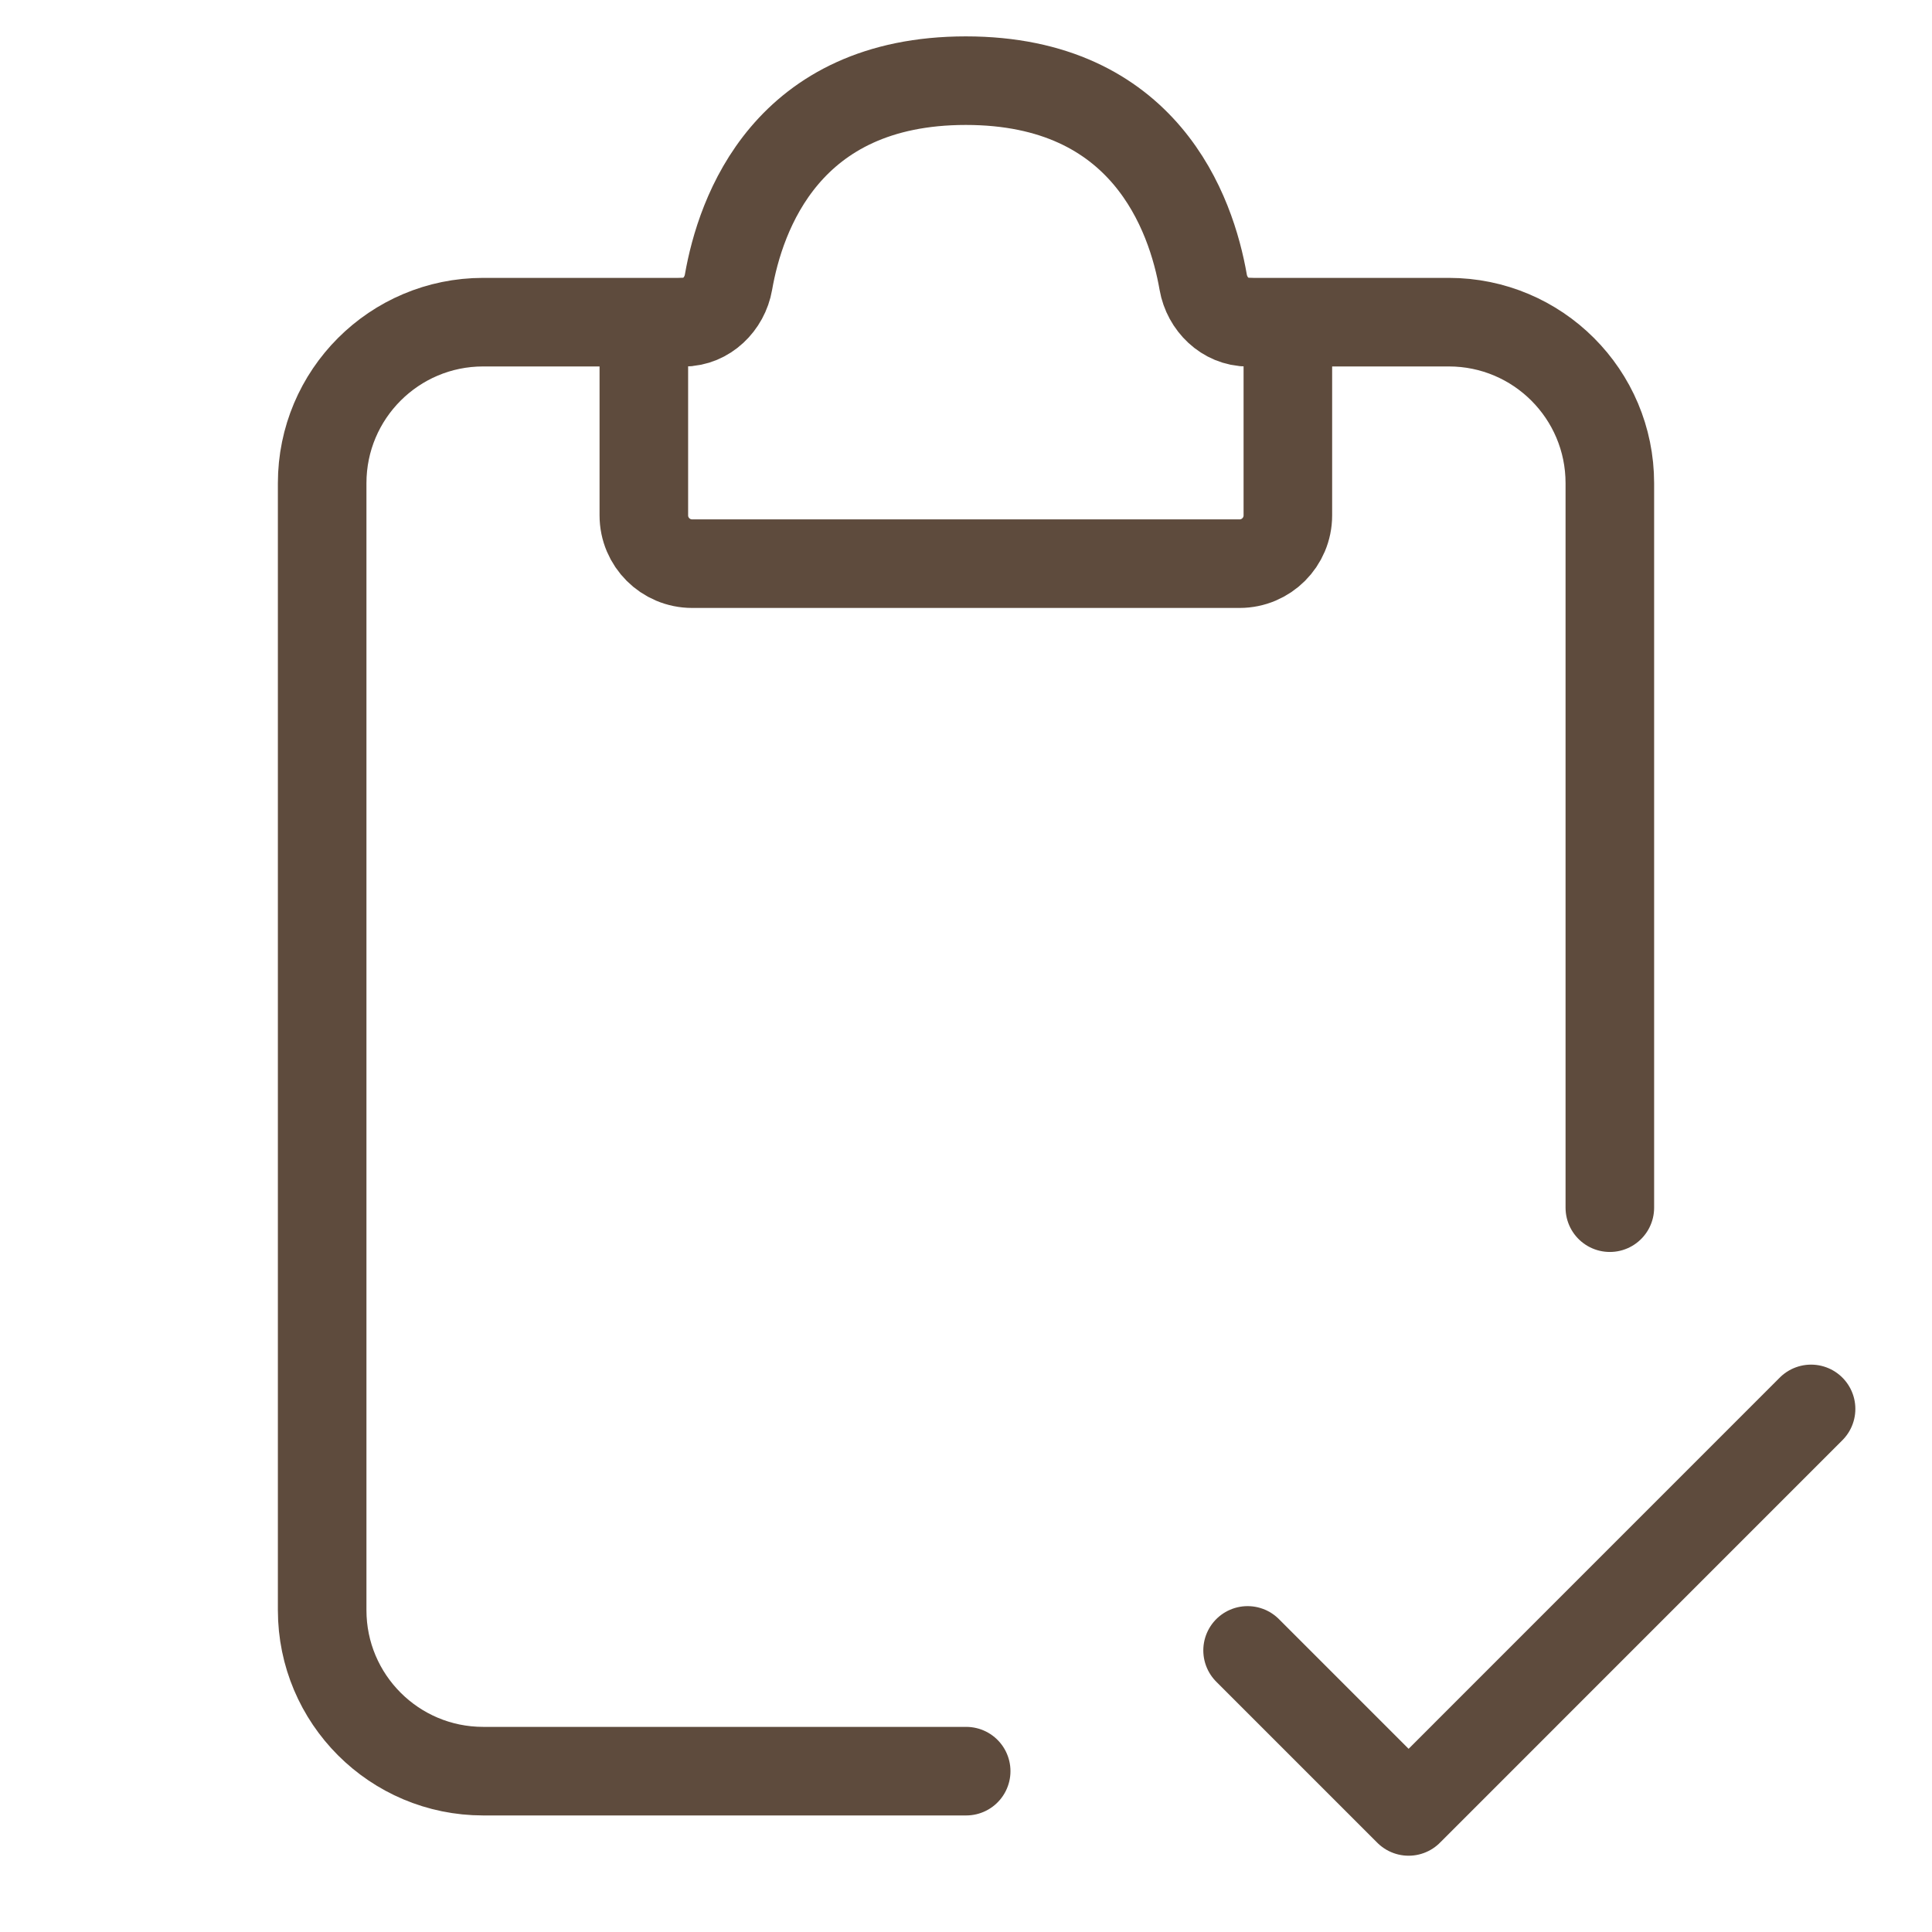
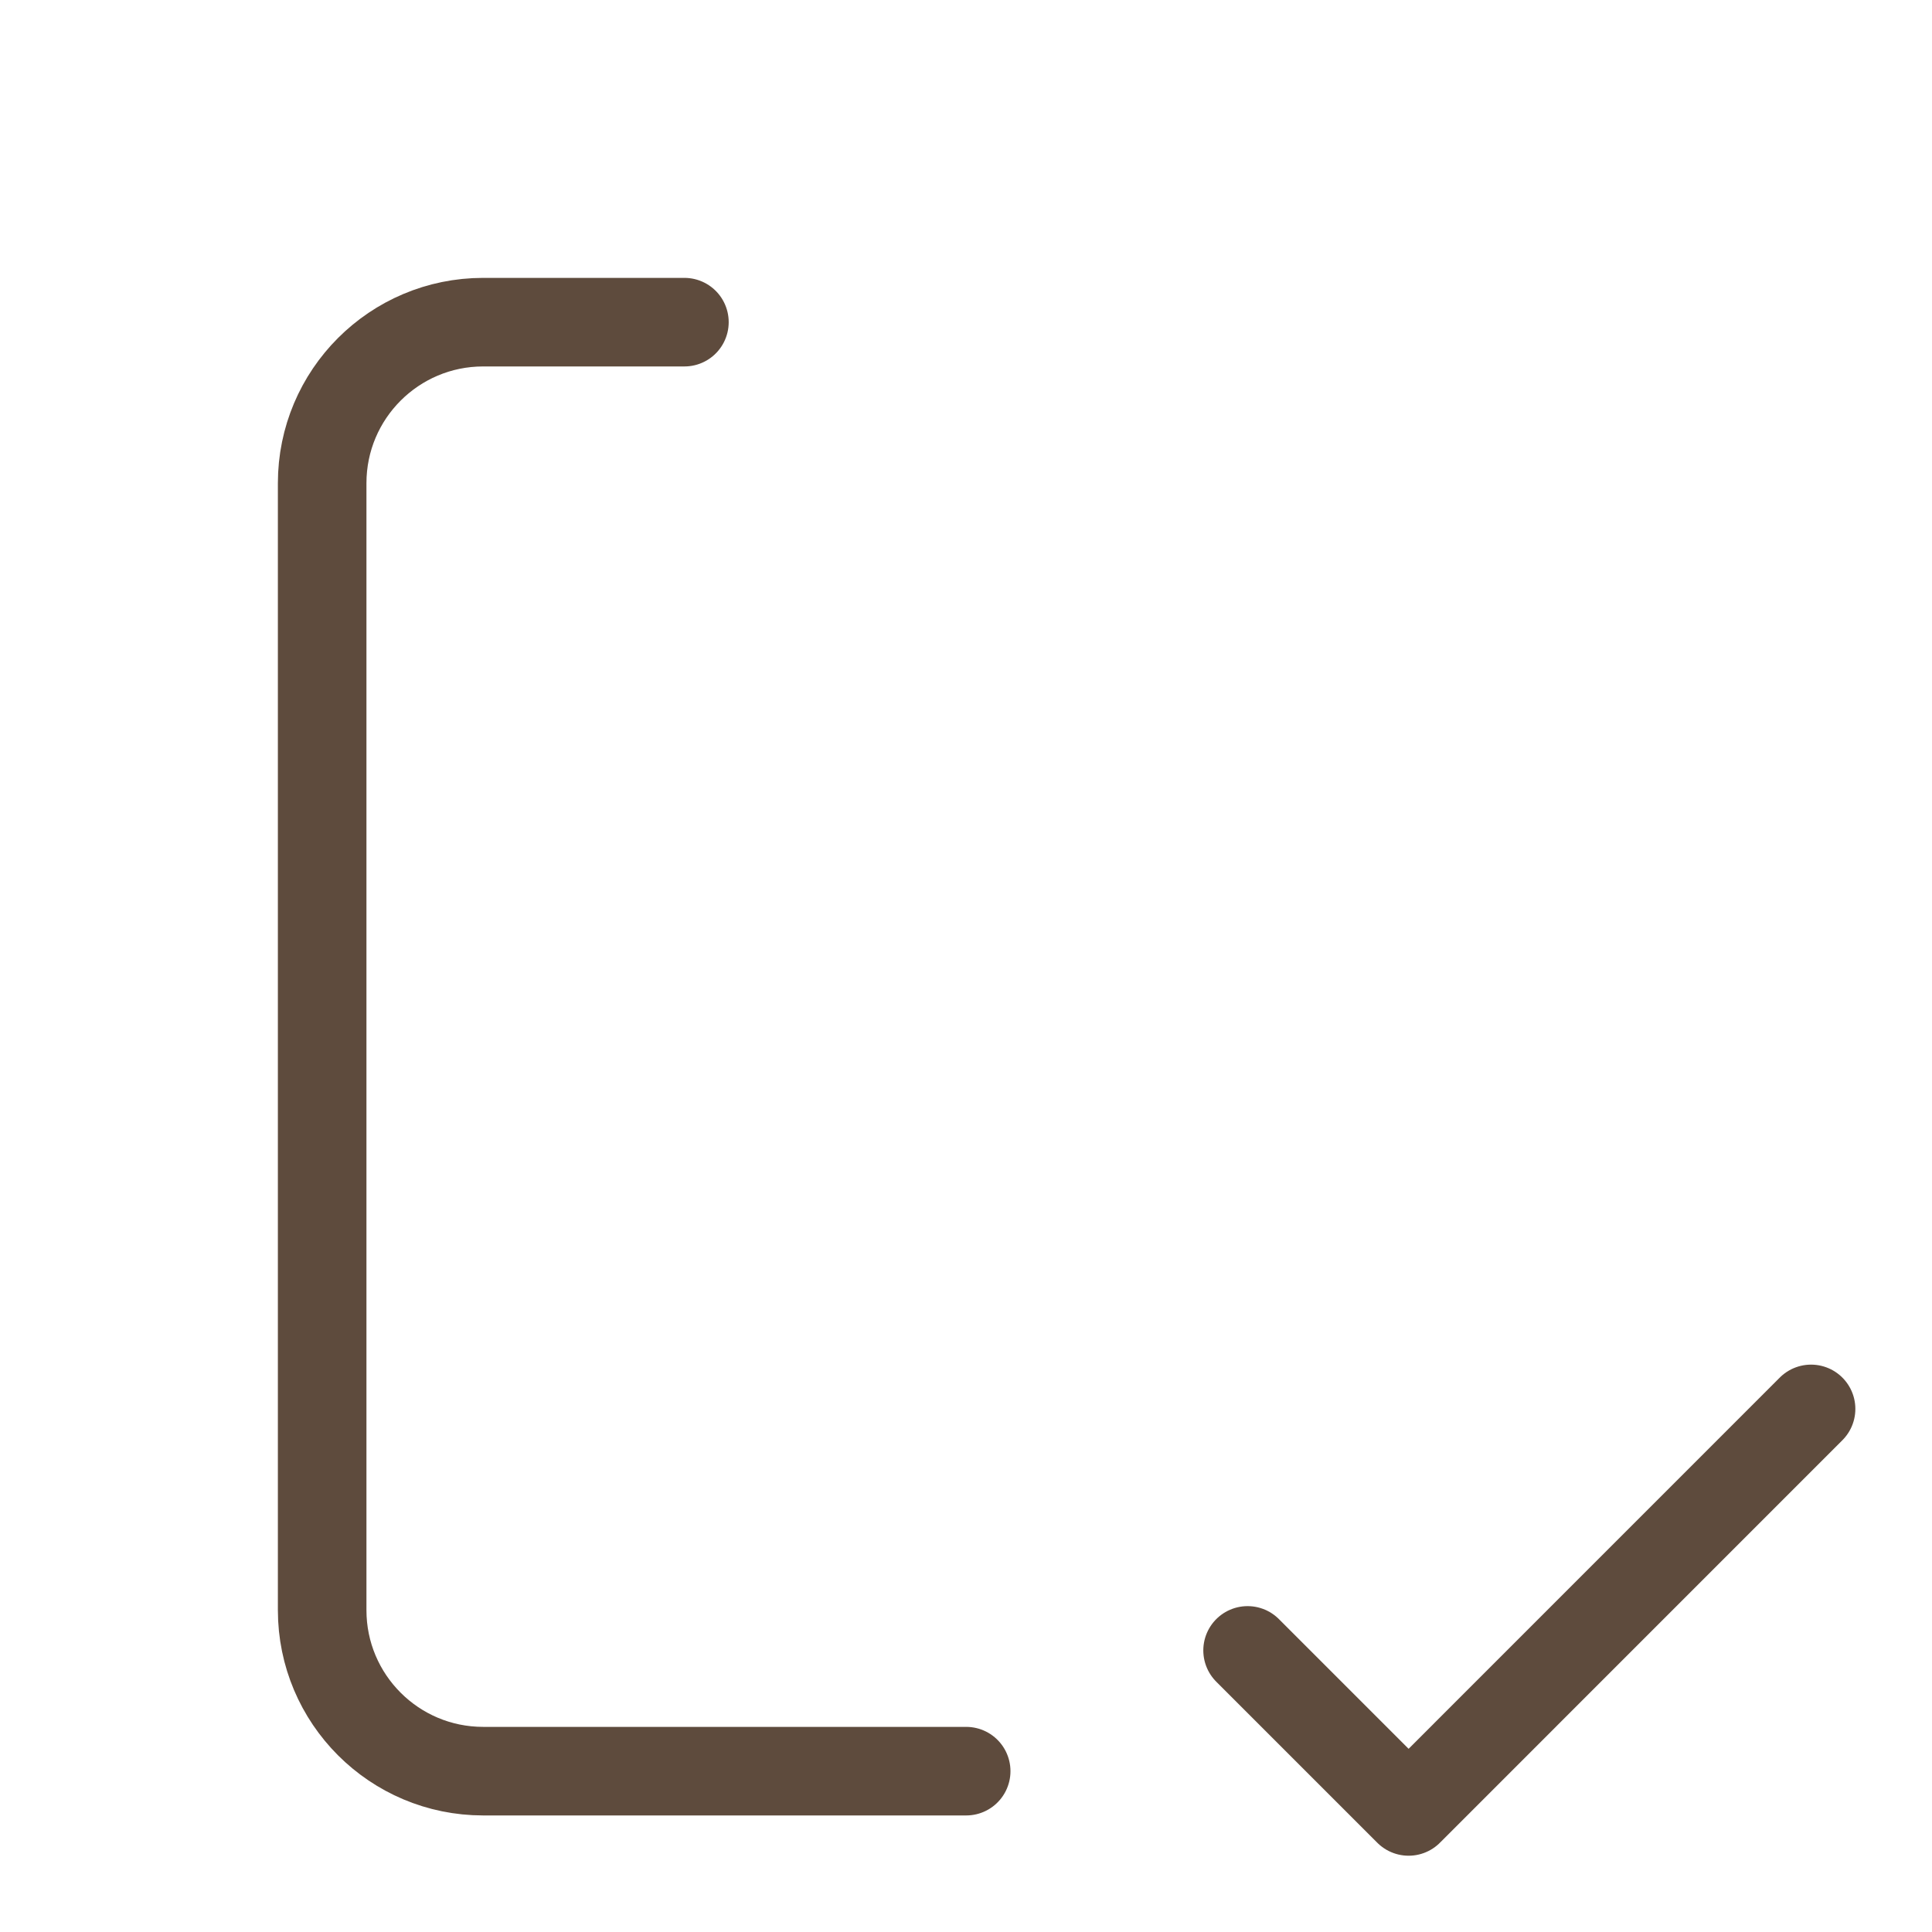
<svg xmlns="http://www.w3.org/2000/svg" width="32" height="32" viewBox="0 0 32 32" fill="none">
  <path d="M11.336 5.336H8.003C6.53 5.336 5.336 6.53 5.336 8.003V26.669C5.336 28.142 6.53 29.336 8.003 29.336H16.003" stroke="#5E4B3D" stroke-width="1.467" stroke-linecap="round" />
-   <path d="M20.664 5.336H23.997C25.47 5.336 26.664 6.53 26.664 8.003V20.003" stroke="#5E4B3D" stroke-width="1.467" stroke-linecap="round" />
-   <path d="M10.664 8.536V6.003C10.664 5.634 10.963 5.336 11.331 5.336C11.699 5.336 12.003 5.037 12.066 4.675C12.264 3.538 13.029 1.336 15.997 1.336C18.965 1.336 19.731 3.538 19.929 4.675C19.992 5.037 20.296 5.336 20.664 5.336C21.032 5.336 21.331 5.634 21.331 6.003V8.536C21.331 8.978 20.973 9.336 20.531 9.336H11.464C11.022 9.336 10.664 8.978 10.664 8.536Z" stroke="#5E4B3D" stroke-width="1.467" stroke-linecap="round" />
  <path d="M20.664 27.336L23.331 30.003L29.997 23.336" stroke="#5E4B3D" stroke-width="1.467" stroke-linecap="round" stroke-linejoin="round" />
</svg>